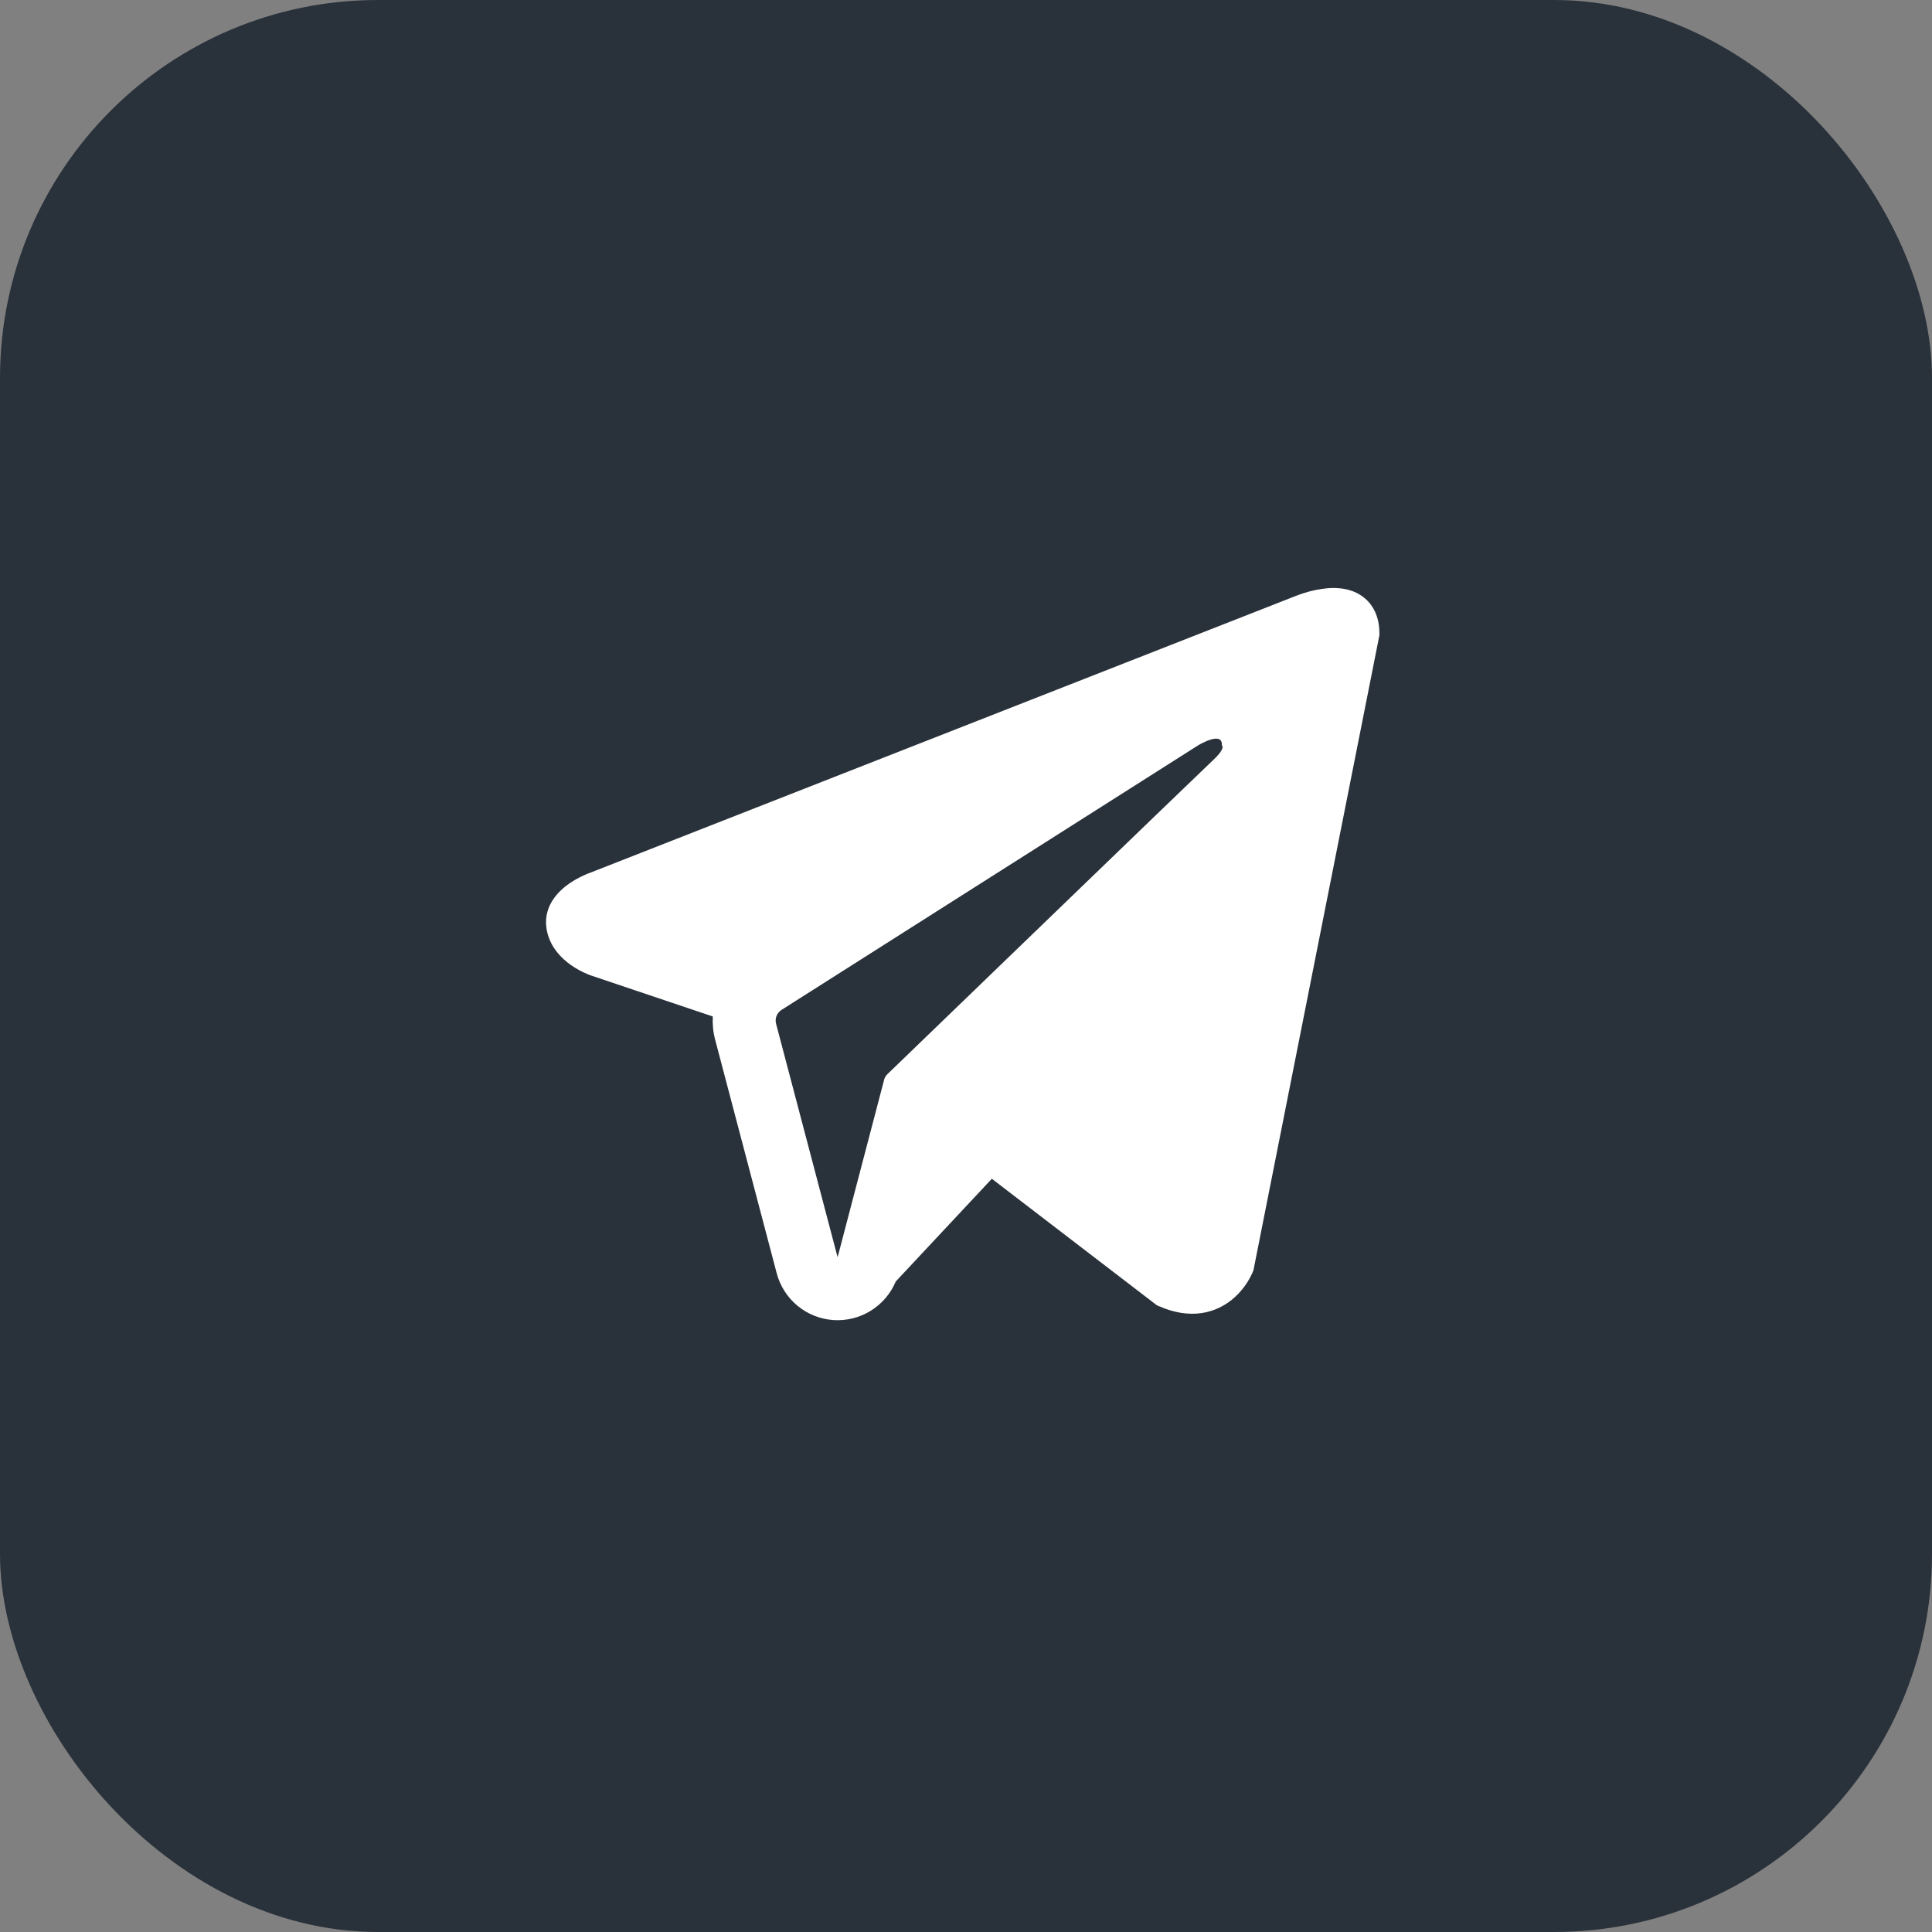
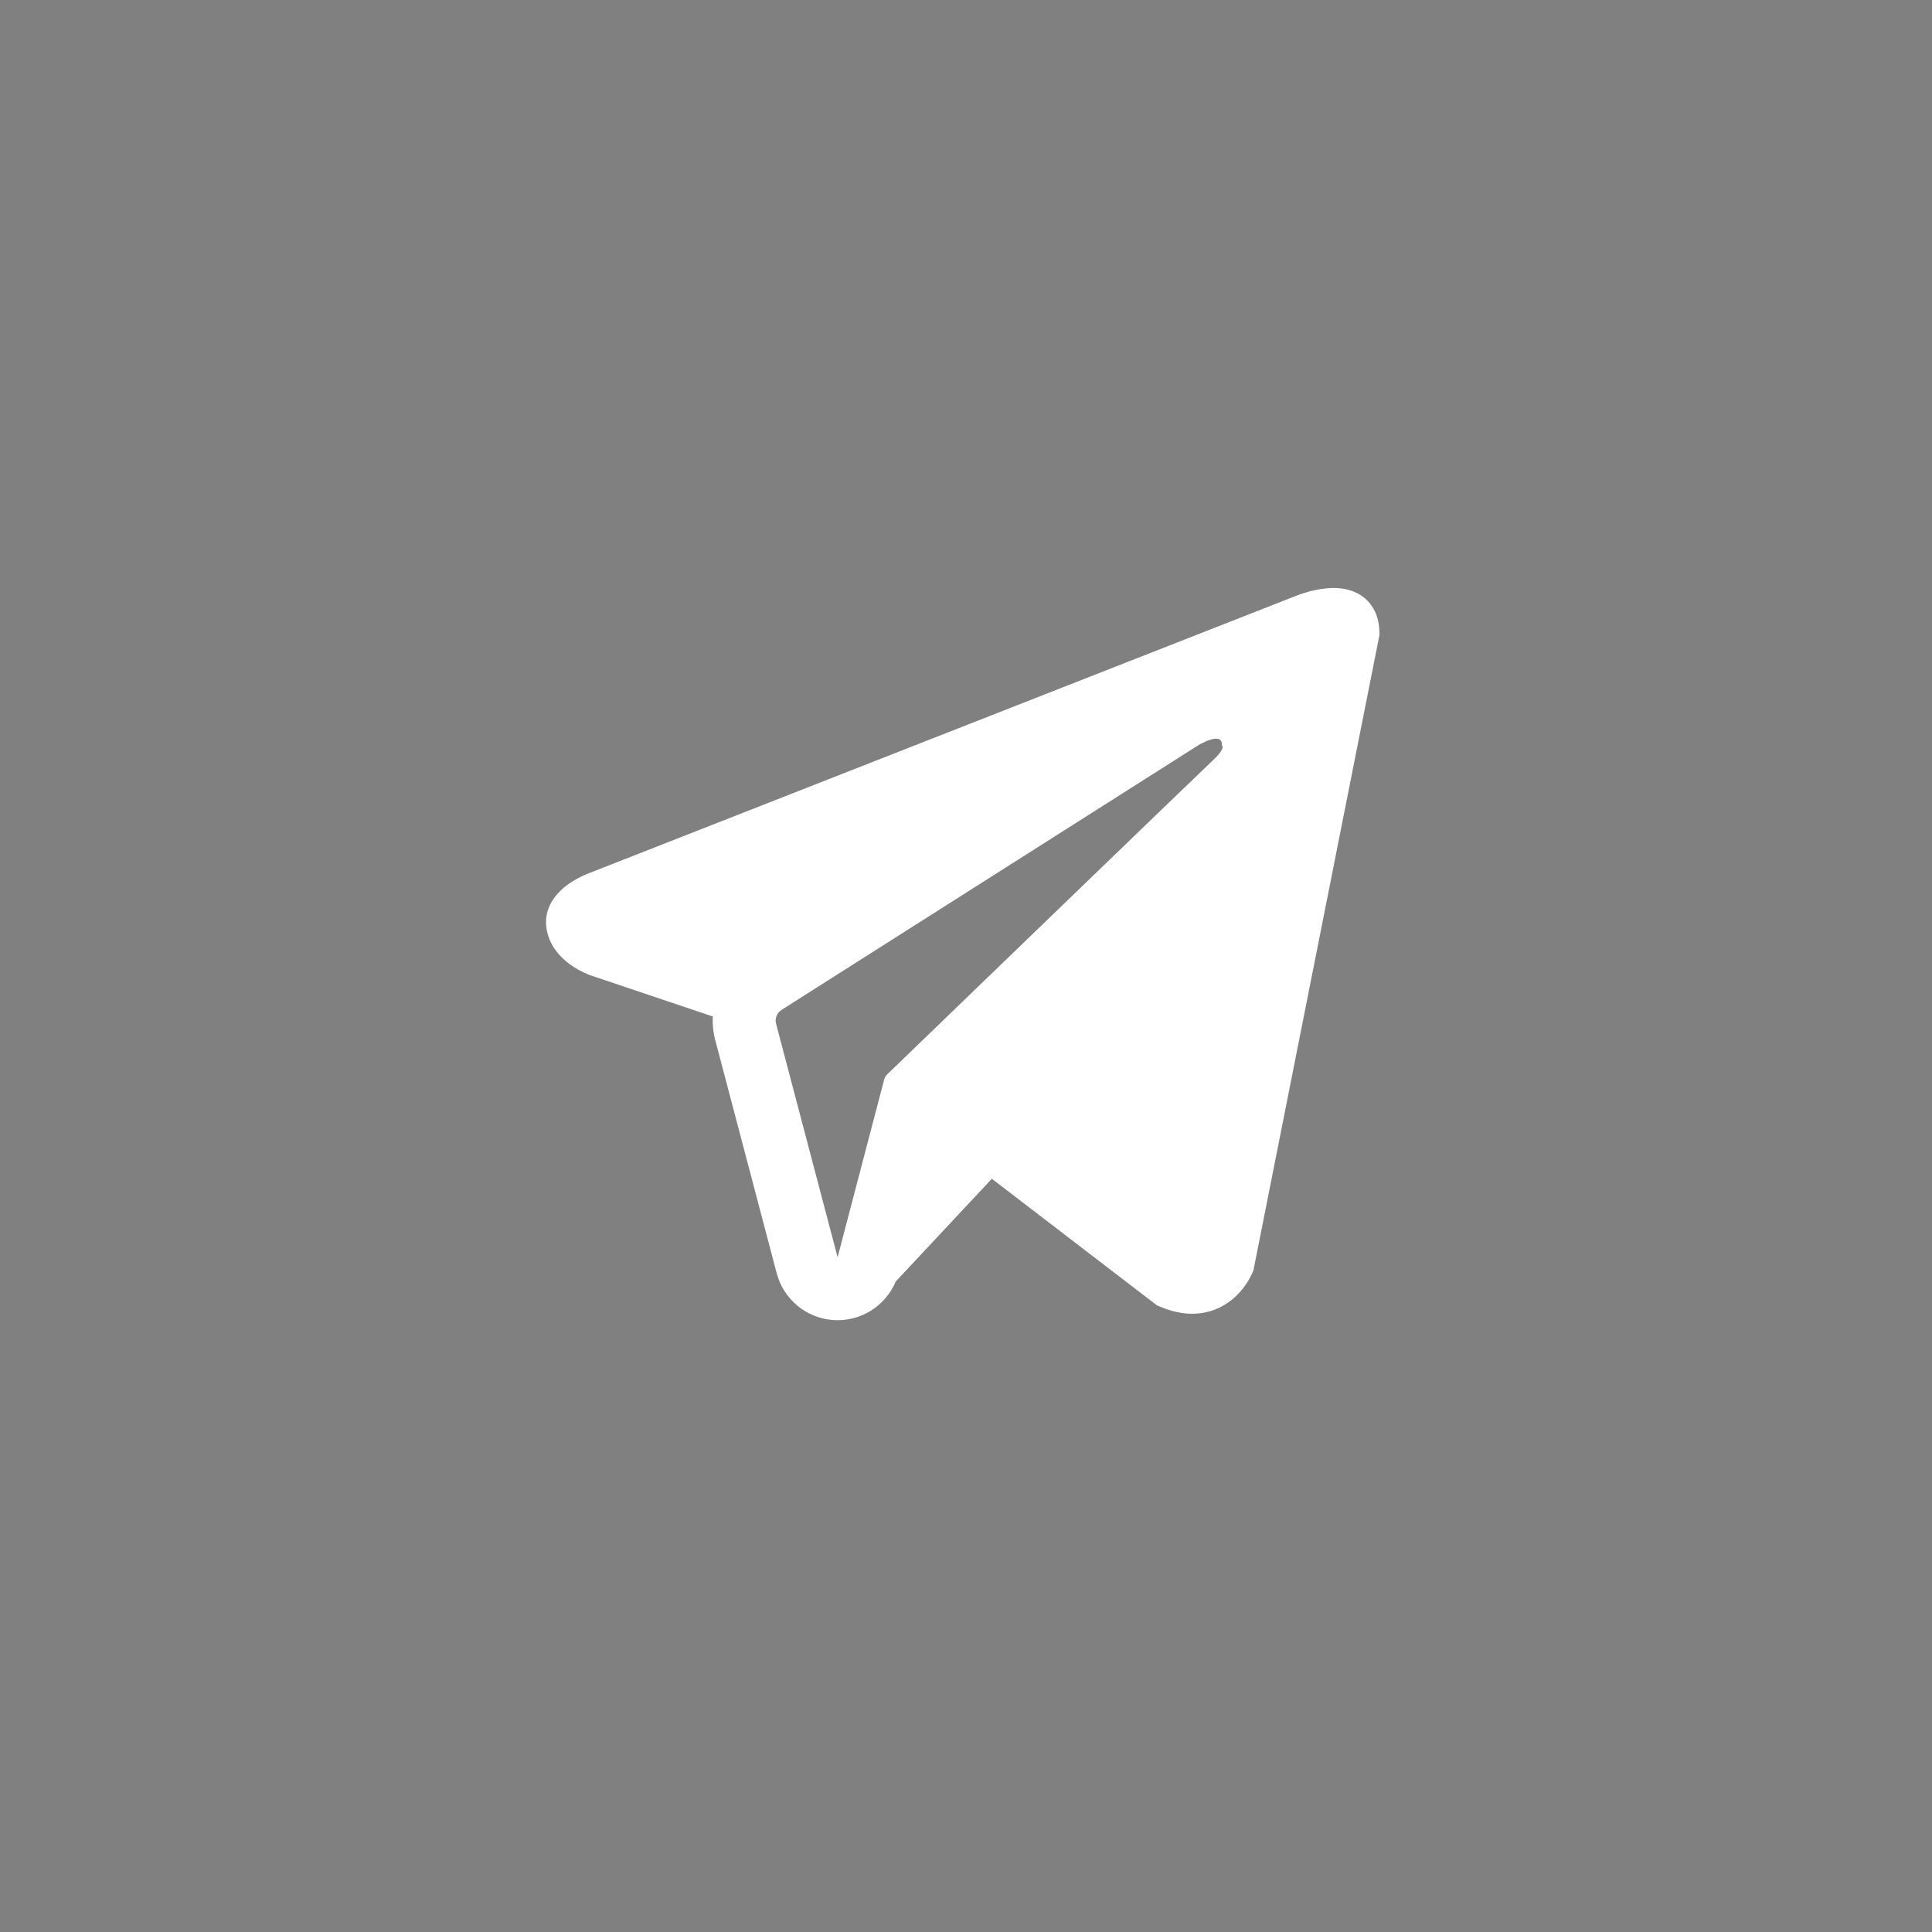
<svg xmlns="http://www.w3.org/2000/svg" width="46" height="46" viewBox="0 0 46 46" fill="none">
  <rect x="0" y="0" width="46" height="46" fill="#808080" stroke="none" />
-   <rect width="46" height="46" rx="9" fill="#29313A" />
  <path fill-rule="evenodd" clip-rule="evenodd" d="M29.826 30.29V30.288L29.844 30.245L32.843 15.125V15.077C32.843 14.7 32.703 14.371 32.401 14.174C32.136 14.001 31.831 13.989 31.617 14.005C31.418 14.023 31.221 14.063 31.031 14.125C30.95 14.151 30.87 14.181 30.791 14.213L30.778 14.218L14.058 20.777L14.053 20.779C14.002 20.797 13.952 20.817 13.904 20.84C13.785 20.894 13.671 20.957 13.563 21.03C13.348 21.178 12.939 21.526 13.008 22.078C13.065 22.536 13.38 22.826 13.593 22.977C13.719 23.065 13.854 23.139 13.996 23.197L14.028 23.211L14.038 23.214L14.045 23.217L16.971 24.202C16.961 24.385 16.979 24.572 17.028 24.757L18.493 30.316C18.573 30.619 18.746 30.89 18.987 31.089C19.229 31.289 19.527 31.408 19.84 31.43C20.152 31.451 20.464 31.374 20.73 31.21C20.997 31.045 21.206 30.801 21.327 30.512L23.615 28.066L27.544 31.078L27.6 31.102C27.957 31.258 28.29 31.307 28.595 31.266C28.9 31.224 29.142 31.096 29.324 30.951C29.534 30.78 29.702 30.563 29.814 30.316L29.822 30.299L29.825 30.293L29.826 30.29ZM18.478 24.375C18.462 24.314 18.465 24.248 18.489 24.189C18.512 24.13 18.554 24.079 18.608 24.045L28.529 17.745C28.529 17.745 29.113 17.39 29.092 17.745C29.092 17.745 29.196 17.807 28.883 18.098C28.587 18.375 21.812 24.916 21.126 25.578C21.088 25.615 21.061 25.662 21.049 25.714L19.943 29.934L18.478 24.375Z" fill="white" />
</svg>